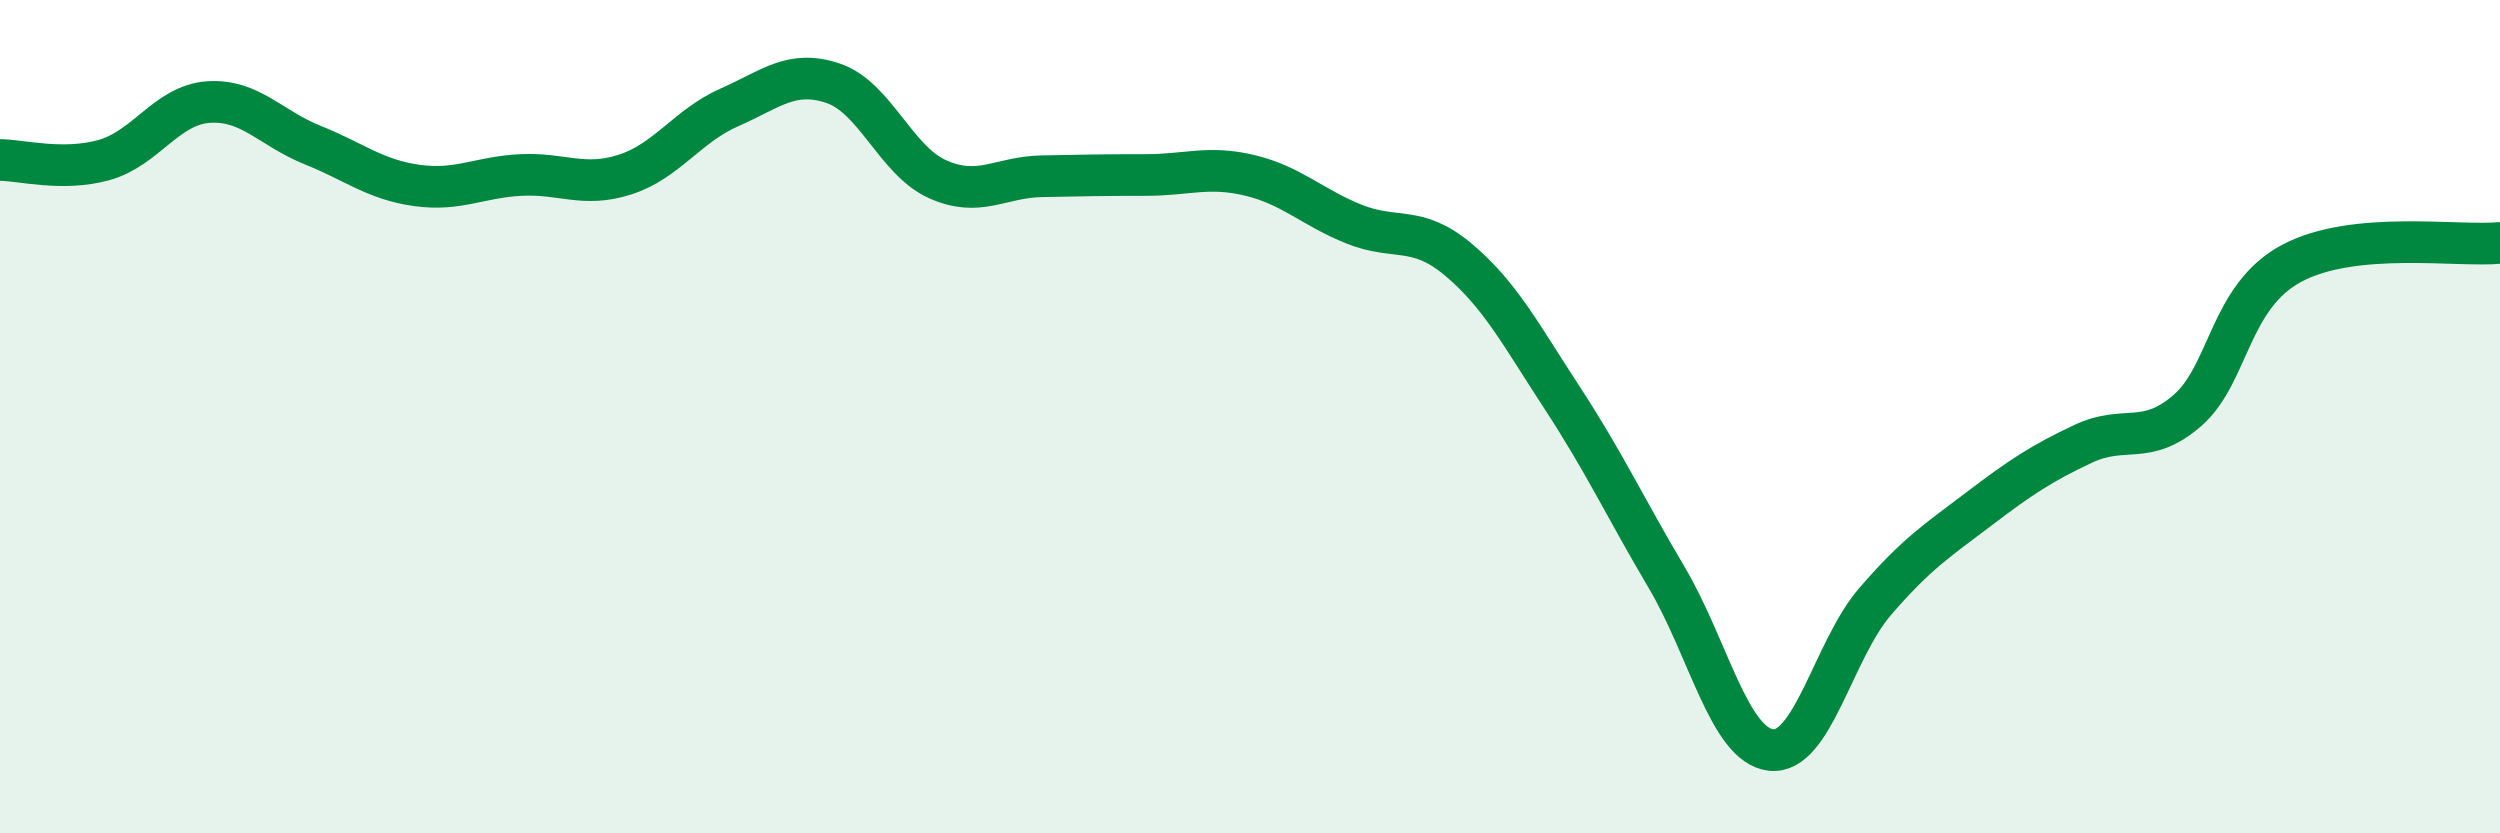
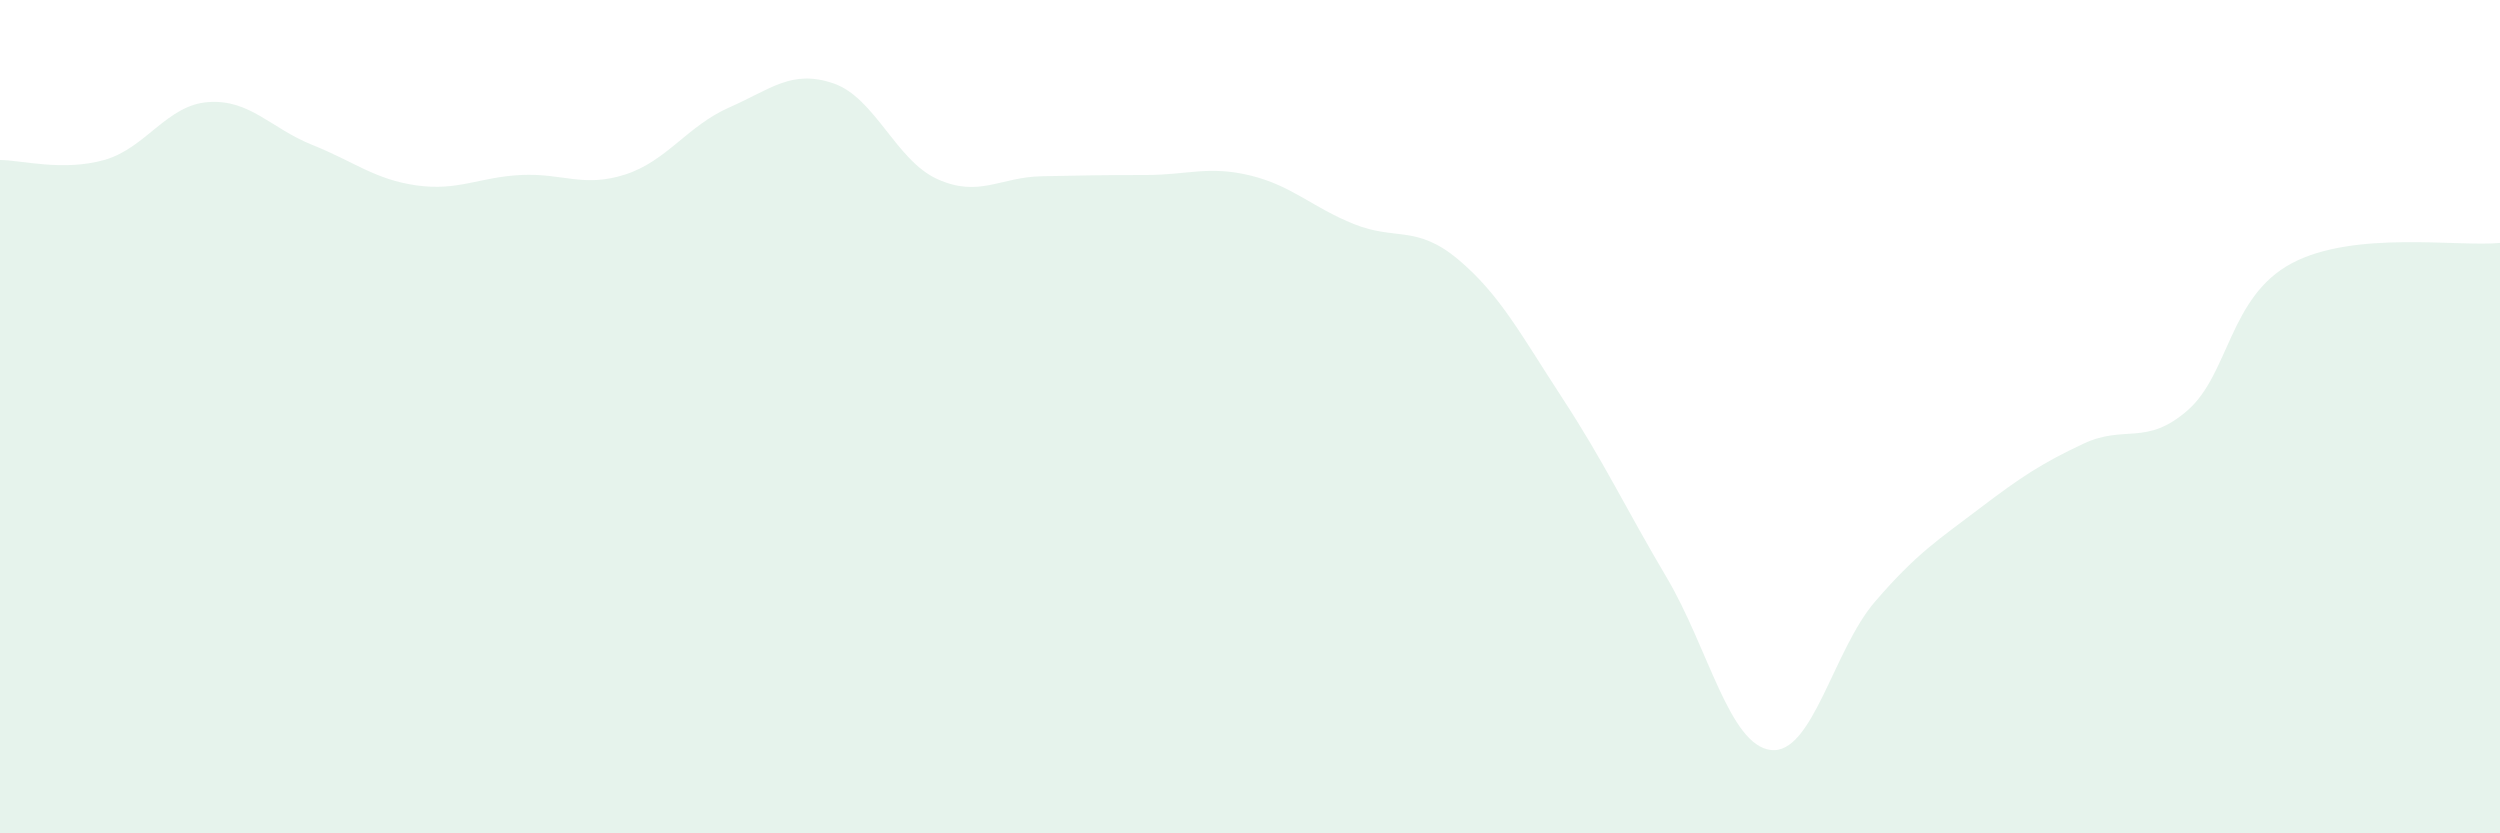
<svg xmlns="http://www.w3.org/2000/svg" width="60" height="20" viewBox="0 0 60 20">
  <path d="M 0,3.84 C 0.5,3.84 1.5,4.12 2.5,3.84 C 3.5,3.56 4,2.52 5,2.45 C 6,2.38 6.5,3.08 7.5,3.48 C 8.5,3.88 9,4.31 10,4.45 C 11,4.59 11.5,4.25 12.5,4.2 C 13.5,4.15 14,4.51 15,4.19 C 16,3.87 16.5,3.02 17.5,2.58 C 18.5,2.14 19,1.66 20,2 C 21,2.34 21.5,3.85 22.5,4.3 C 23.5,4.75 24,4.25 25,4.23 C 26,4.21 26.5,4.2 27.5,4.2 C 28.5,4.2 29,3.97 30,4.21 C 31,4.45 31.5,4.98 32.5,5.38 C 33.5,5.78 34,5.39 35,6.23 C 36,7.07 36.5,8.03 37.5,9.56 C 38.5,11.09 39,12.17 40,13.86 C 41,15.55 41.5,17.88 42.5,18 C 43.5,18.12 44,15.6 45,14.44 C 46,13.28 46.5,12.97 47.5,12.21 C 48.5,11.45 49,11.12 50,10.65 C 51,10.18 51.5,10.72 52.5,9.85 C 53.5,8.98 53.5,7.12 55,6.32 C 56.5,5.52 59,5.93 60,5.83L60 20L0 20Z" fill="#008740" opacity="0.1" stroke-linecap="round" stroke-linejoin="round" />
-   <path d="M 0,3.84 C 0.5,3.84 1.5,4.12 2.5,3.84 C 3.5,3.56 4,2.52 5,2.45 C 6,2.38 6.5,3.08 7.5,3.48 C 8.5,3.88 9,4.31 10,4.45 C 11,4.59 11.5,4.25 12.5,4.2 C 13.5,4.15 14,4.51 15,4.19 C 16,3.87 16.5,3.02 17.5,2.58 C 18.5,2.14 19,1.66 20,2 C 21,2.34 21.5,3.85 22.5,4.3 C 23.5,4.75 24,4.25 25,4.23 C 26,4.21 26.5,4.2 27.5,4.2 C 28.5,4.2 29,3.97 30,4.21 C 31,4.45 31.5,4.98 32.5,5.38 C 33.5,5.78 34,5.39 35,6.23 C 36,7.07 36.5,8.03 37.5,9.56 C 38.5,11.09 39,12.17 40,13.86 C 41,15.55 41.5,17.88 42.5,18 C 43.5,18.12 44,15.6 45,14.44 C 46,13.28 46.5,12.97 47.5,12.21 C 48.5,11.45 49,11.12 50,10.65 C 51,10.18 51.5,10.72 52.5,9.85 C 53.5,8.98 53.5,7.12 55,6.32 C 56.5,5.52 59,5.93 60,5.83" stroke="#008740" stroke-width="1" fill="none" stroke-linecap="round" stroke-linejoin="round" />
</svg>